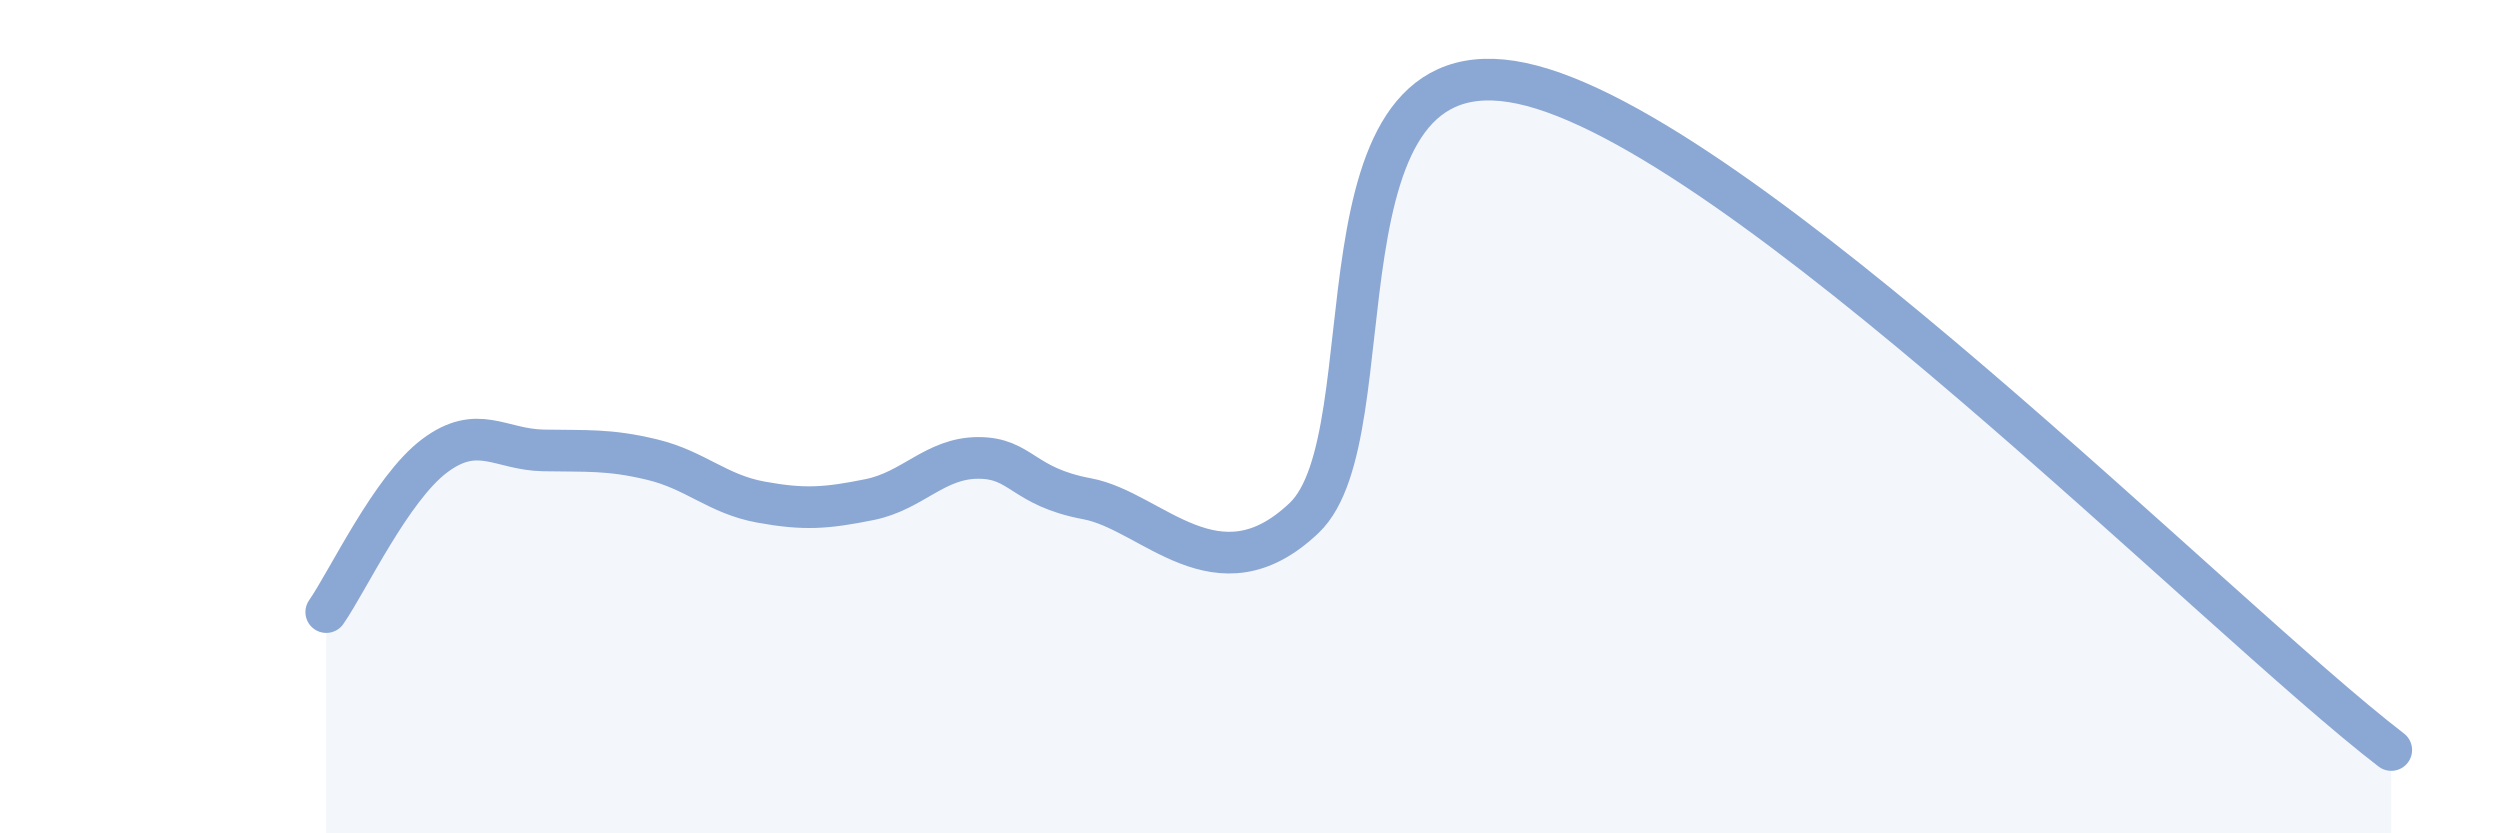
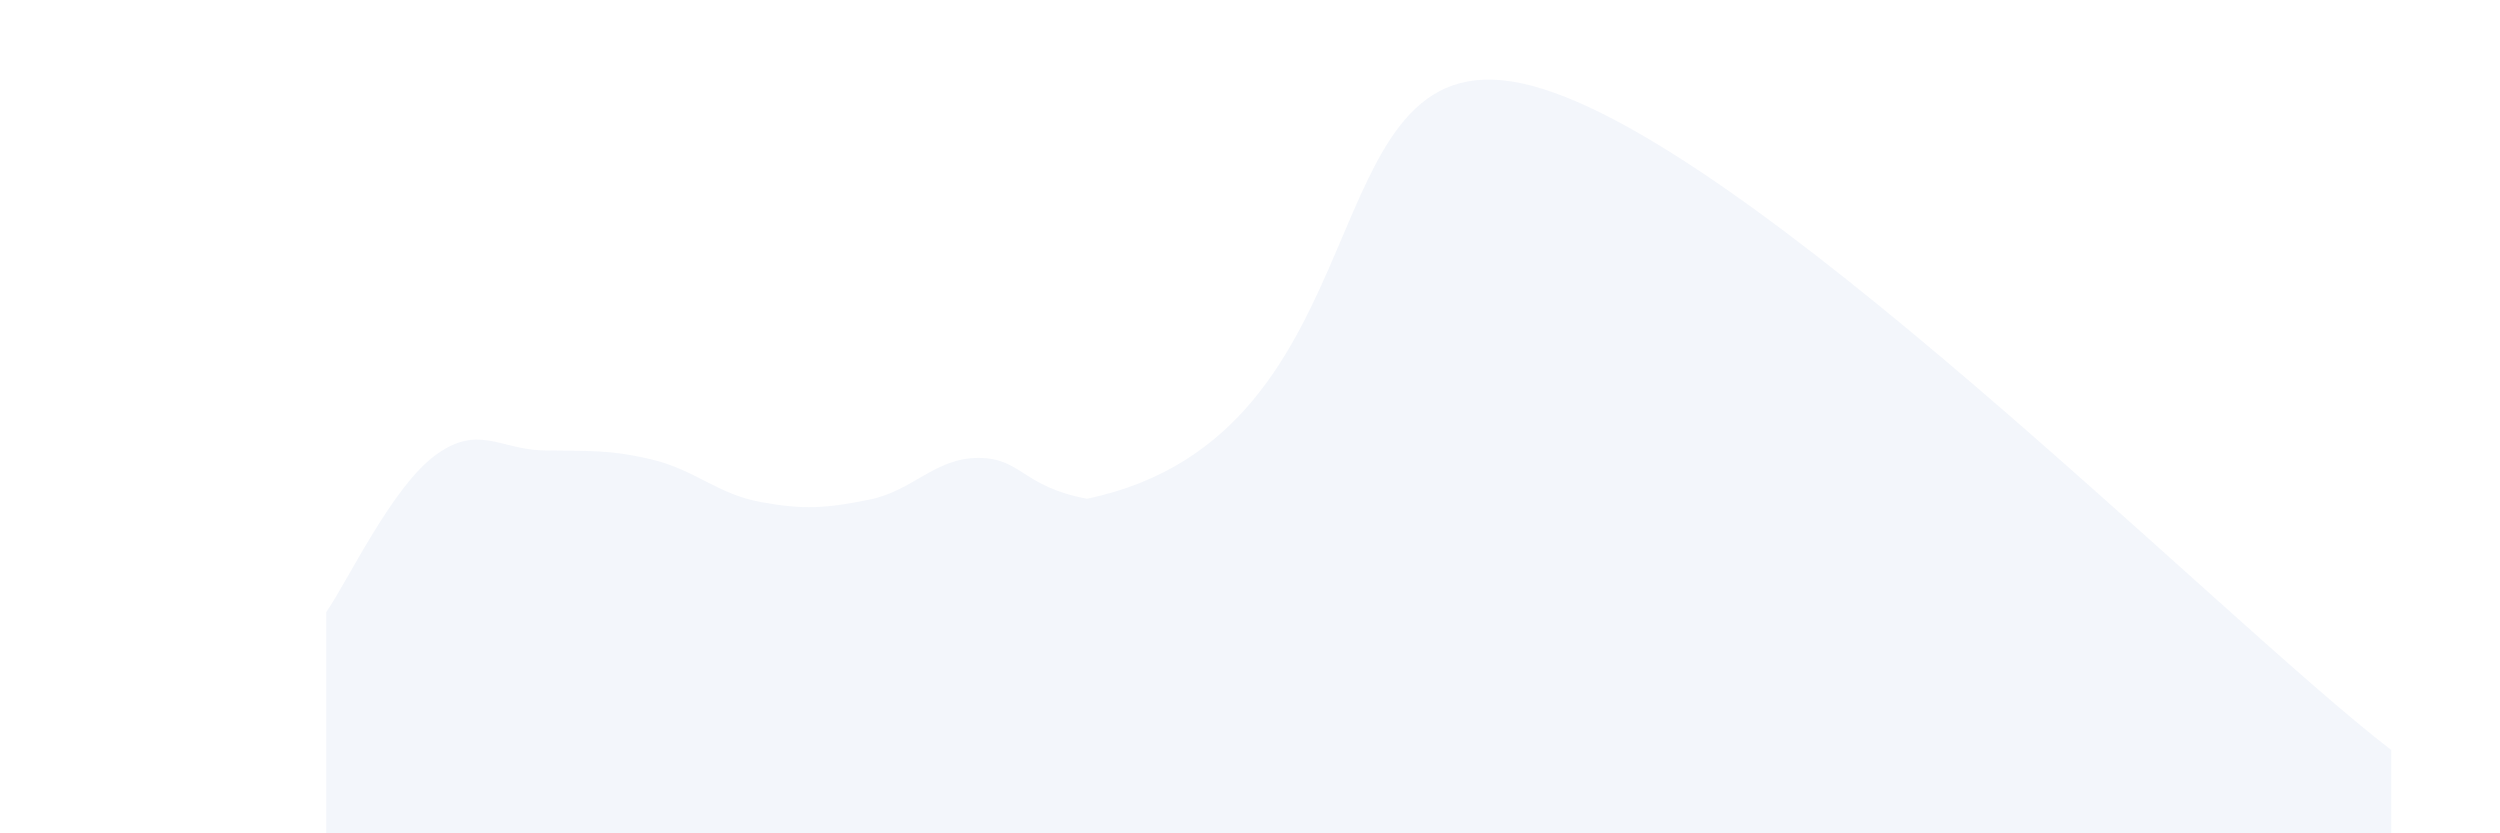
<svg xmlns="http://www.w3.org/2000/svg" width="60" height="20" viewBox="0 0 60 20">
-   <path d="M 7.83,14.69 C 8.35,13.94 9.39,11.72 10.43,10.94 C 11.47,10.16 12,10.79 13.04,10.81 C 14.08,10.83 14.61,10.78 15.65,11.03 C 16.69,11.28 17.22,11.86 18.26,12.05 C 19.3,12.24 19.83,12.2 20.87,11.99 C 21.91,11.78 22.44,10.99 23.48,10.99 C 24.52,10.99 24.53,11.68 26.09,11.97 C 27.65,12.26 29.21,14.42 31.3,12.43 C 33.39,10.44 31.3,0.89 36.52,2 C 41.74,3.11 53.22,14.8 57.39,18L57.39 20L7.83 20Z" fill="#8ba7d3" opacity="0.1" stroke-linecap="round" stroke-linejoin="round" />
-   <path d="M 7.83,14.69 C 8.35,13.94 9.39,11.72 10.43,10.94 C 11.47,10.16 12,10.79 13.04,10.81 C 14.08,10.83 14.61,10.78 15.65,11.03 C 16.69,11.28 17.22,11.86 18.26,12.05 C 19.3,12.24 19.83,12.2 20.87,11.99 C 21.91,11.78 22.44,10.99 23.48,10.99 C 24.52,10.99 24.53,11.68 26.09,11.97 C 27.65,12.26 29.21,14.42 31.3,12.43 C 33.39,10.44 31.3,0.89 36.52,2 C 41.74,3.11 53.22,14.8 57.39,18" stroke="#8ba7d3" stroke-width="1" fill="none" stroke-linecap="round" stroke-linejoin="round" />
+   <path d="M 7.83,14.69 C 8.35,13.94 9.39,11.72 10.43,10.94 C 11.47,10.16 12,10.79 13.04,10.81 C 14.08,10.83 14.61,10.78 15.65,11.03 C 16.69,11.28 17.22,11.86 18.26,12.05 C 19.3,12.24 19.83,12.2 20.87,11.99 C 21.91,11.78 22.44,10.99 23.48,10.99 C 24.52,10.99 24.53,11.68 26.09,11.97 C 33.39,10.44 31.3,0.89 36.52,2 C 41.74,3.11 53.22,14.8 57.39,18L57.39 20L7.83 20Z" fill="#8ba7d3" opacity="0.1" stroke-linecap="round" stroke-linejoin="round" />
</svg>